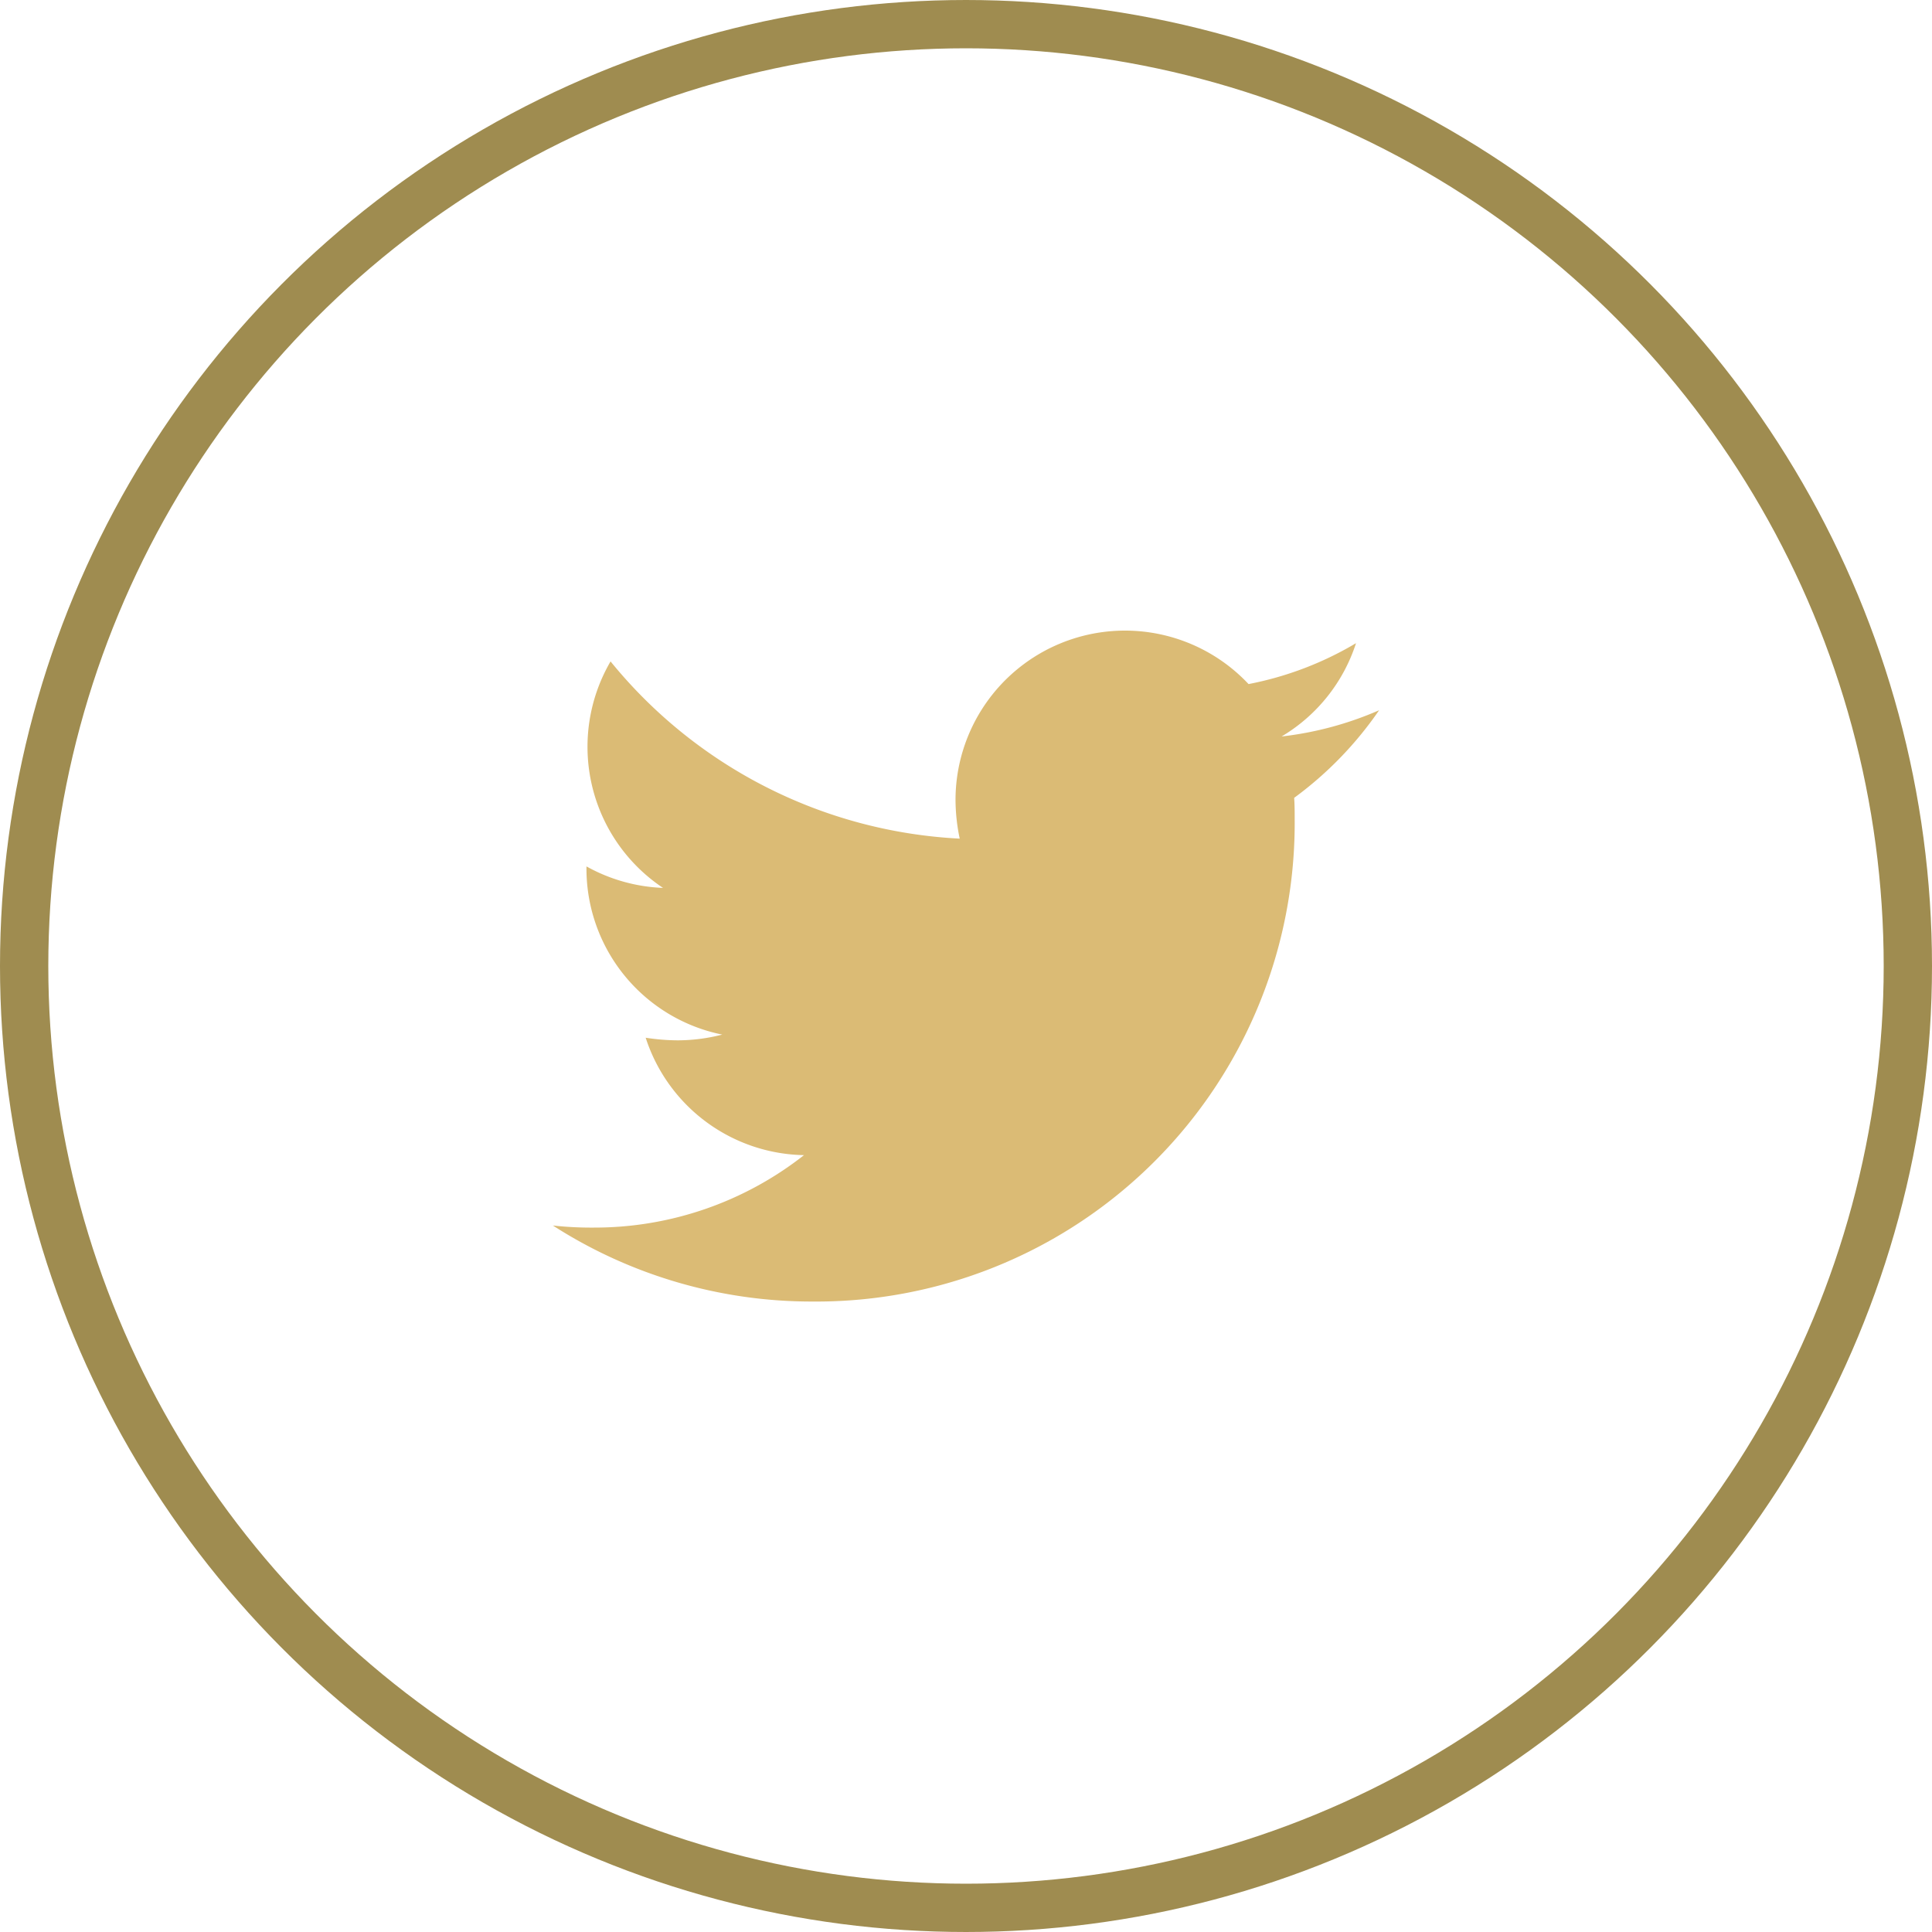
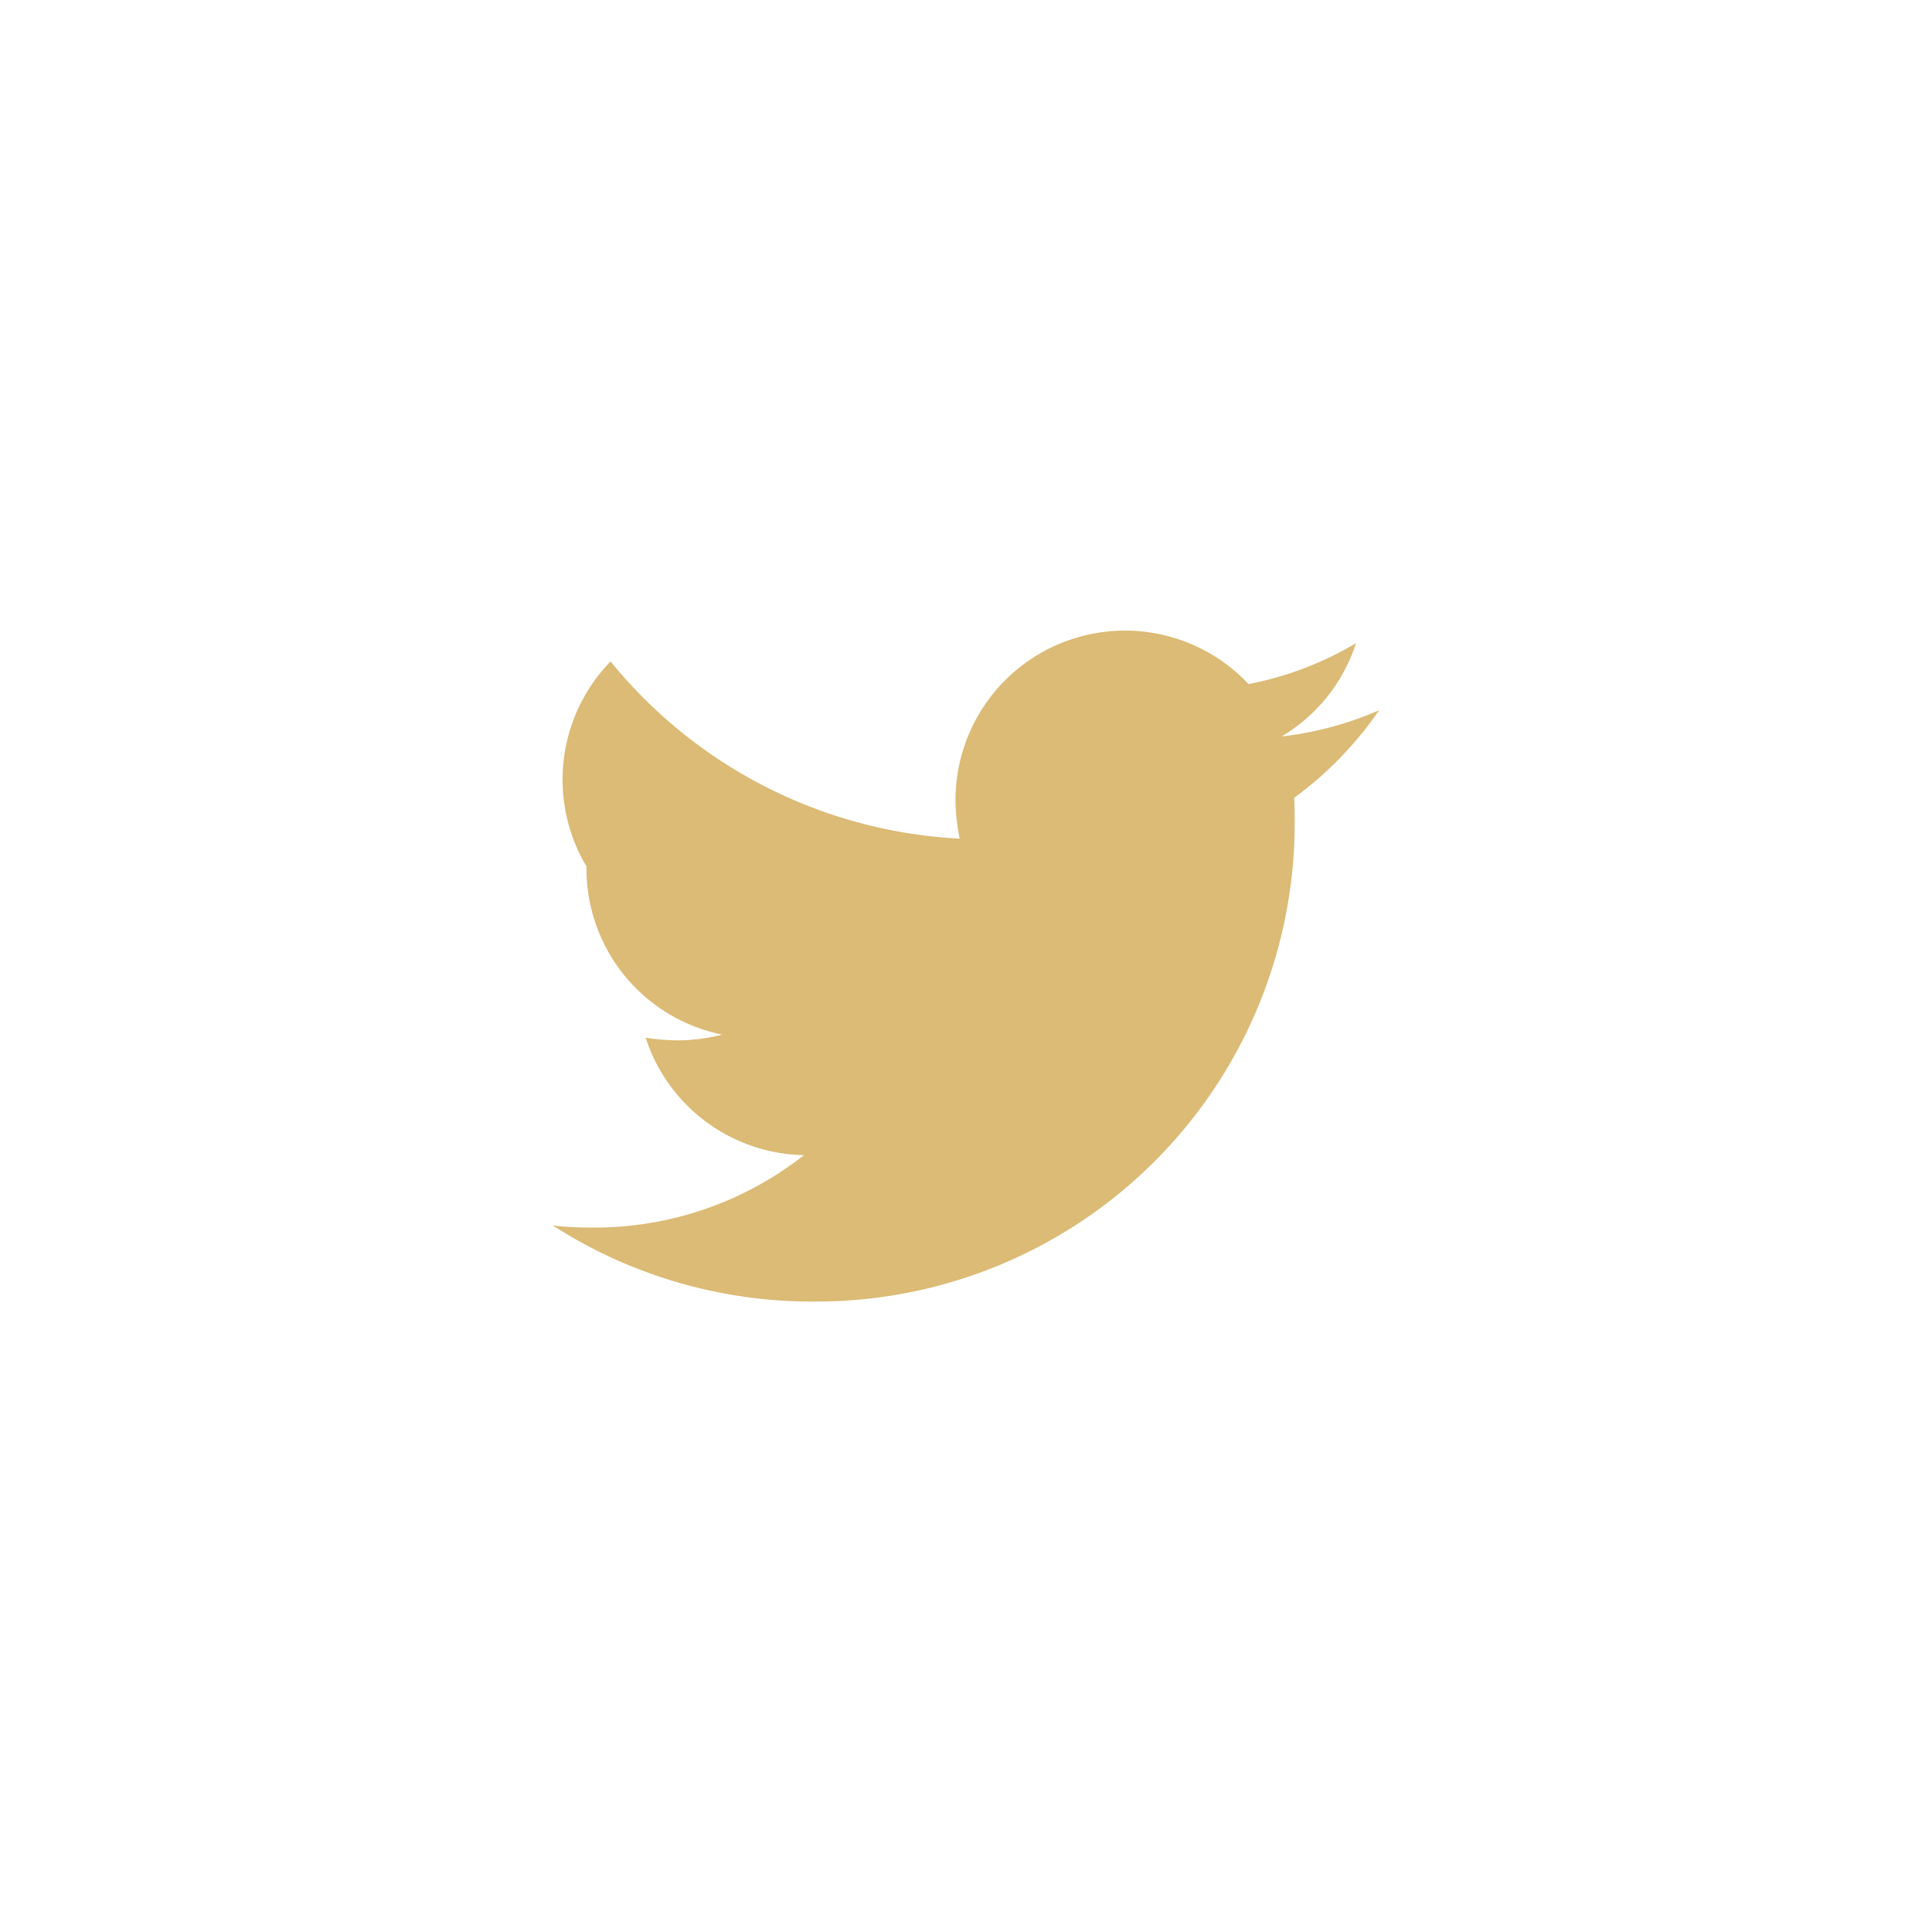
<svg xmlns="http://www.w3.org/2000/svg" width="40" height="40" viewBox="0 0 40 40">
  <g id="twitter" transform="translate(-1602 -856)">
    <g id="Ellipse_13" data-name="Ellipse 13" transform="translate(1602 856)" fill="none" stroke="#9f8c50" stroke-width="1">
      <circle cx="20" cy="20" r="20" stroke="none" />
-       <circle cx="20" cy="20" r="19.5" fill="none" />
    </g>
-     <path id="Icon_awesome-twitter" data-name="Icon awesome-twitter" d="M15.347,6.843c.011.152.011.3.011.456a9.906,9.906,0,0,1-9.975,9.975A9.907,9.907,0,0,1,0,15.7a7.252,7.252,0,0,0,.847.043,7.021,7.021,0,0,0,4.352-1.5,3.512,3.512,0,0,1-3.278-2.431,4.421,4.421,0,0,0,.662.054,3.708,3.708,0,0,0,.923-.119A3.506,3.506,0,0,1,.695,8.308V8.265a3.531,3.531,0,0,0,1.585.445A3.511,3.511,0,0,1,1.194,4.021,9.965,9.965,0,0,0,8.423,7.69a3.958,3.958,0,0,1-.087-.8,3.509,3.509,0,0,1,6.067-2.4,6.9,6.9,0,0,0,2.225-.847,3.5,3.5,0,0,1-1.541,1.932,7.028,7.028,0,0,0,2.019-.543,7.536,7.536,0,0,1-1.758,1.813Z" transform="translate(1613.447 865.673)" fill="#dbbb75" />
+     <path id="Icon_awesome-twitter" data-name="Icon awesome-twitter" d="M15.347,6.843c.011.152.011.3.011.456a9.906,9.906,0,0,1-9.975,9.975A9.907,9.907,0,0,1,0,15.7a7.252,7.252,0,0,0,.847.043,7.021,7.021,0,0,0,4.352-1.5,3.512,3.512,0,0,1-3.278-2.431,4.421,4.421,0,0,0,.662.054,3.708,3.708,0,0,0,.923-.119A3.506,3.506,0,0,1,.695,8.308V8.265A3.511,3.511,0,0,1,1.194,4.021,9.965,9.965,0,0,0,8.423,7.69a3.958,3.958,0,0,1-.087-.8,3.509,3.509,0,0,1,6.067-2.4,6.9,6.9,0,0,0,2.225-.847,3.5,3.5,0,0,1-1.541,1.932,7.028,7.028,0,0,0,2.019-.543,7.536,7.536,0,0,1-1.758,1.813Z" transform="translate(1613.447 865.673)" fill="#dbbb75" />
  </g>
</svg>